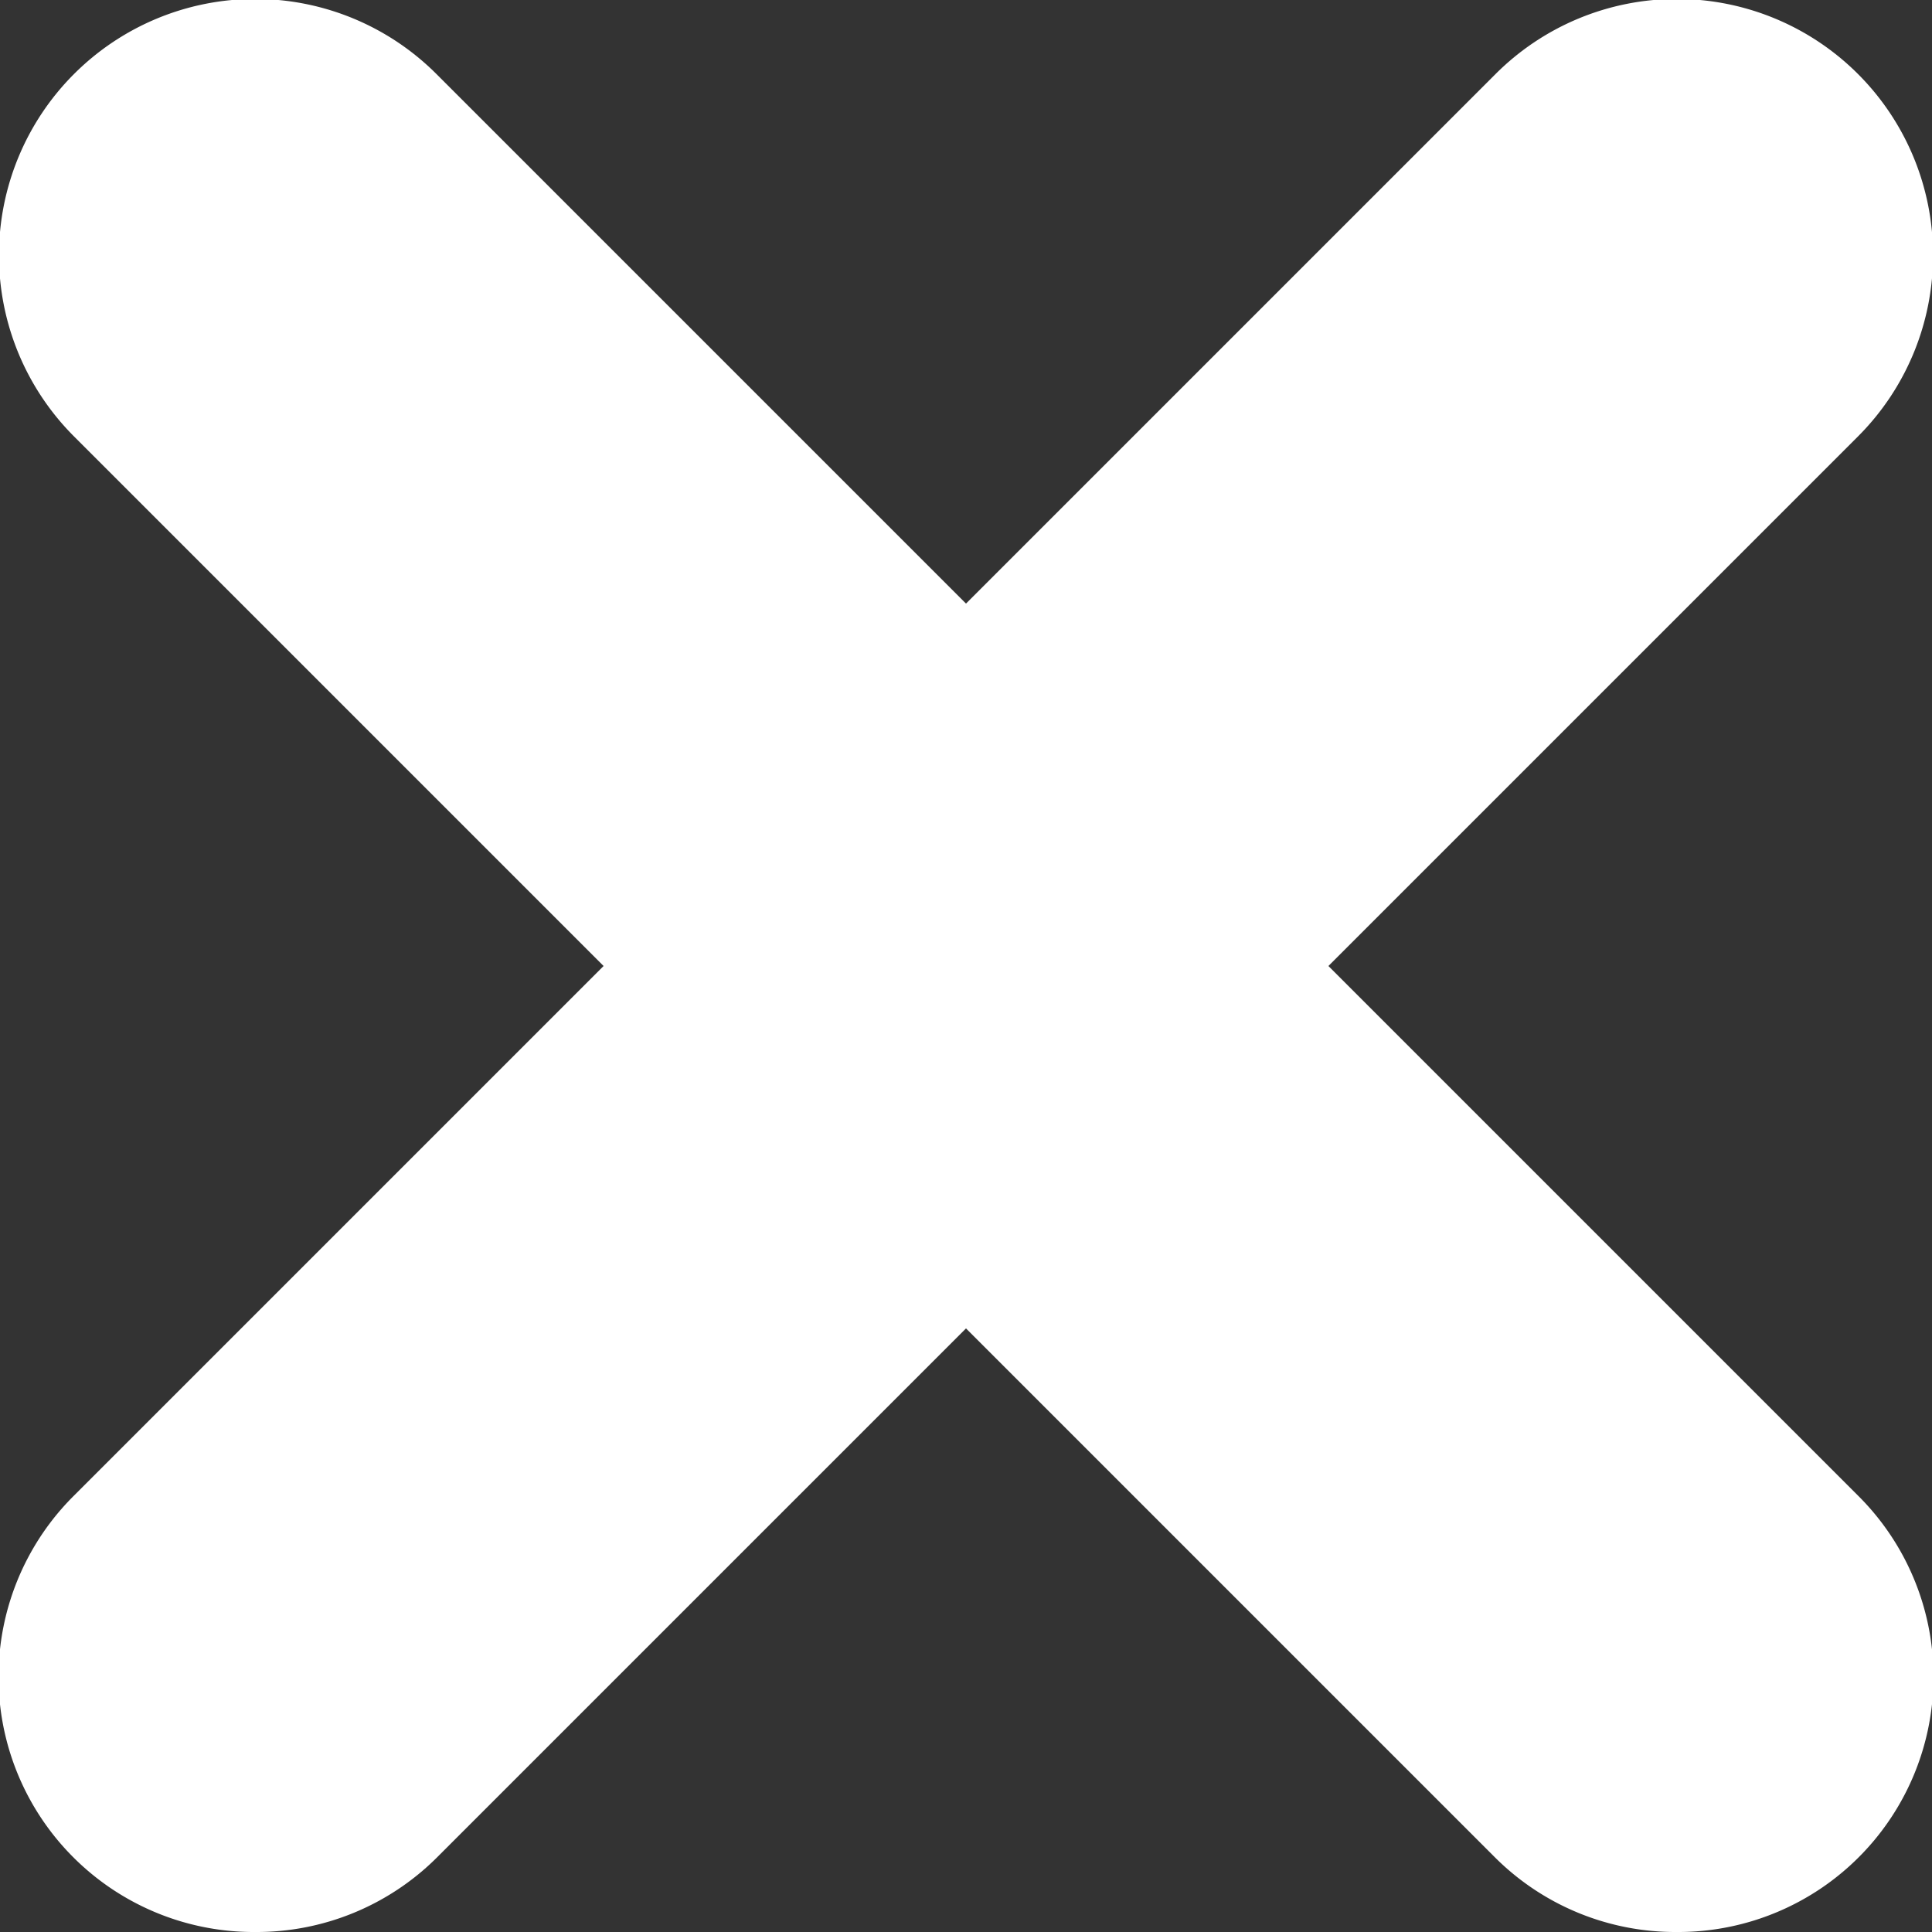
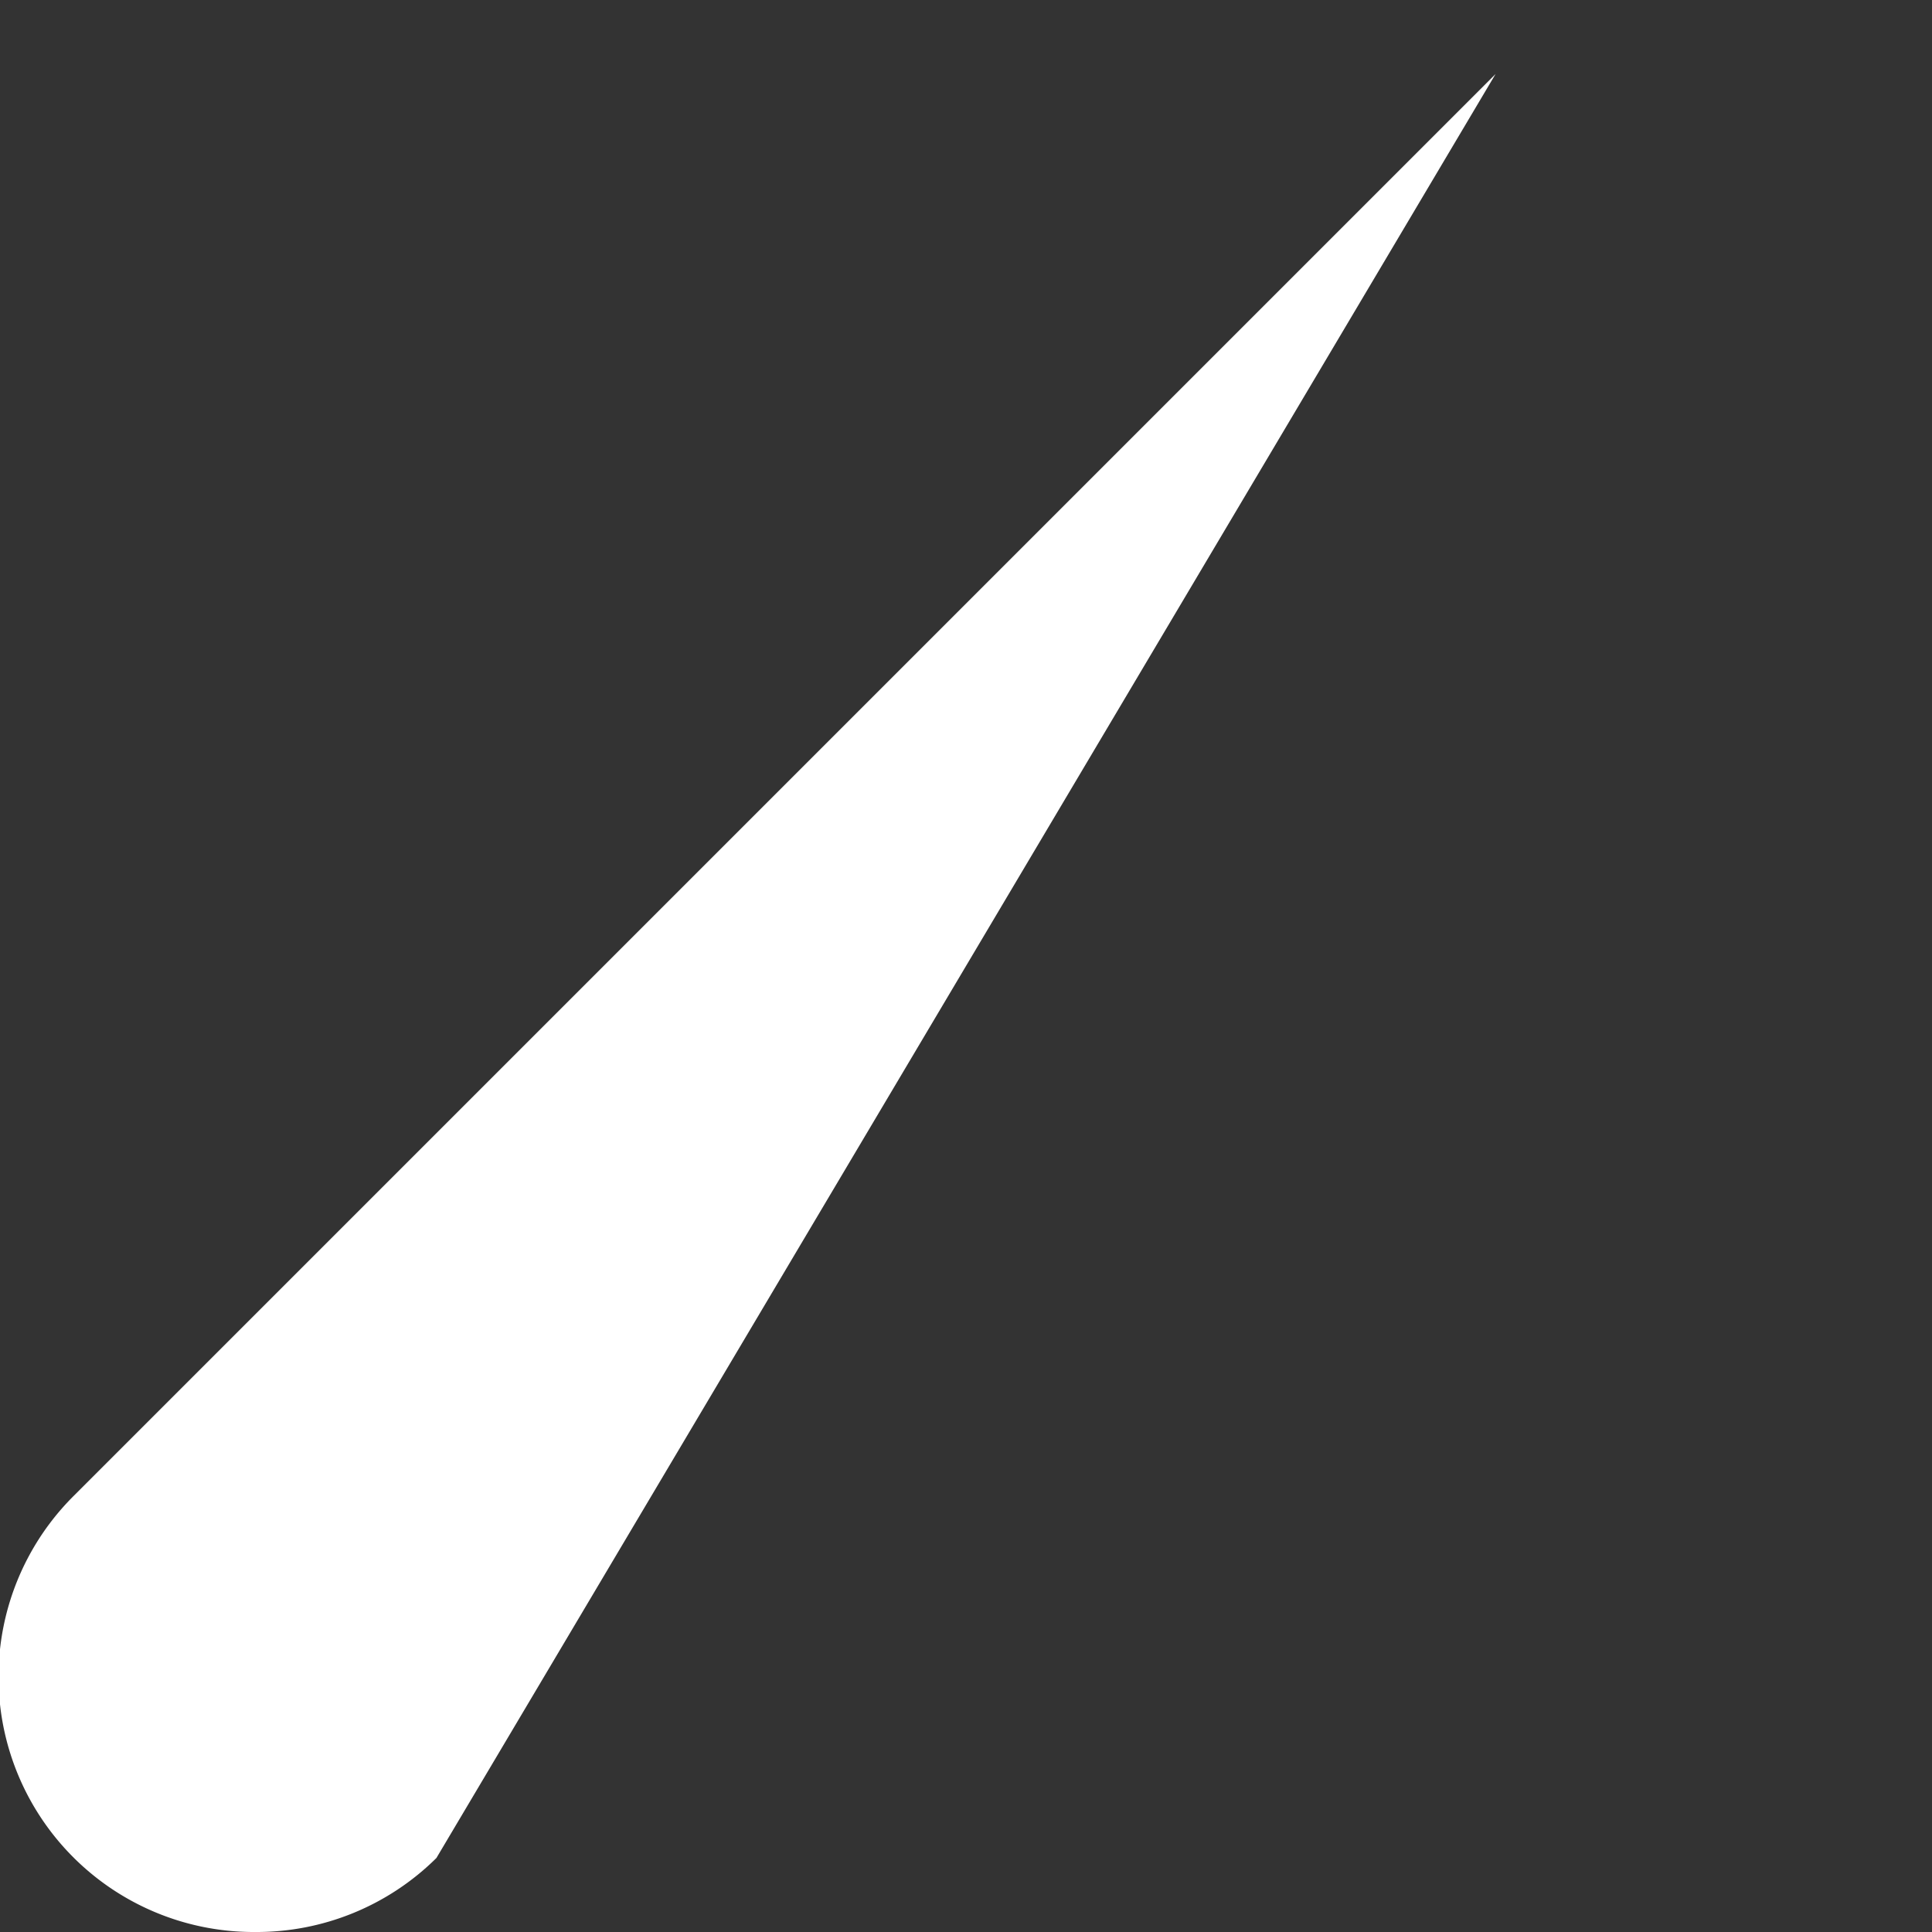
<svg xmlns="http://www.w3.org/2000/svg" viewBox="0 0 7.57 7.57">
  <rect x="0" y="0" width="7.57" height="7.57" fill="#333333" stroke="none" />
  <defs>
    <style>.cls-1{fill:#ffffff;}</style>
  </defs>
  <title>closecross</title>
  <g id="Layer_2" data-name="Layer 2">
    <g id="Layer_1-2" data-name="Layer 1">
      <g id="closecross">
-         <path class="cls-1" d="M1,7.57A1,1,0,0,1,.29,5.86L5.86.29A1,1,0,0,1,7.28,1.71L1.71,7.28A1,1,0,0,1,1,7.57Z" />
-         <path class="cls-1" d="M6.57,7.57a1,1,0,0,1-.71-.29L.29,1.71A1,1,0,0,1,1.71.29L7.28,5.86a1,1,0,0,1-.71,1.71Z" />
+         <path class="cls-1" d="M1,7.57A1,1,0,0,1,.29,5.86L5.86.29L1.71,7.28A1,1,0,0,1,1,7.57Z" />
      </g>
    </g>
  </g>
</svg>